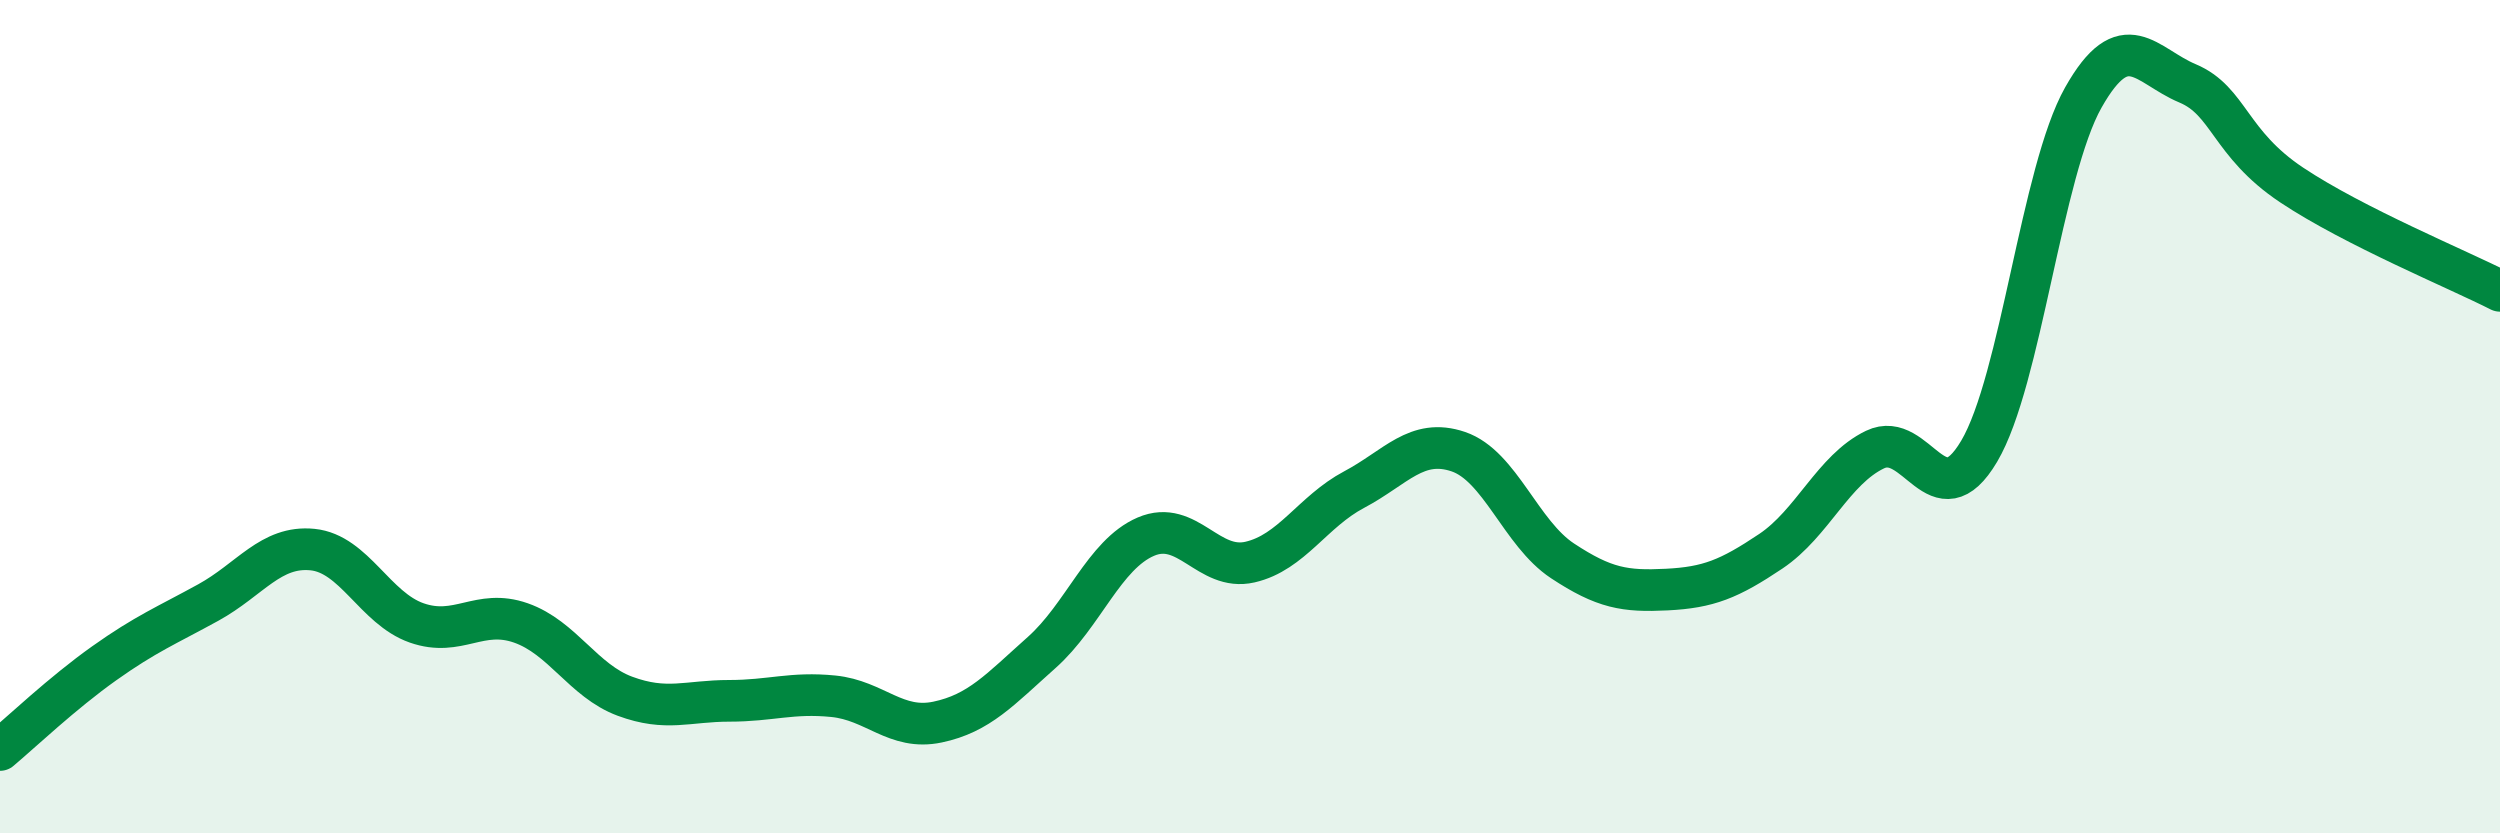
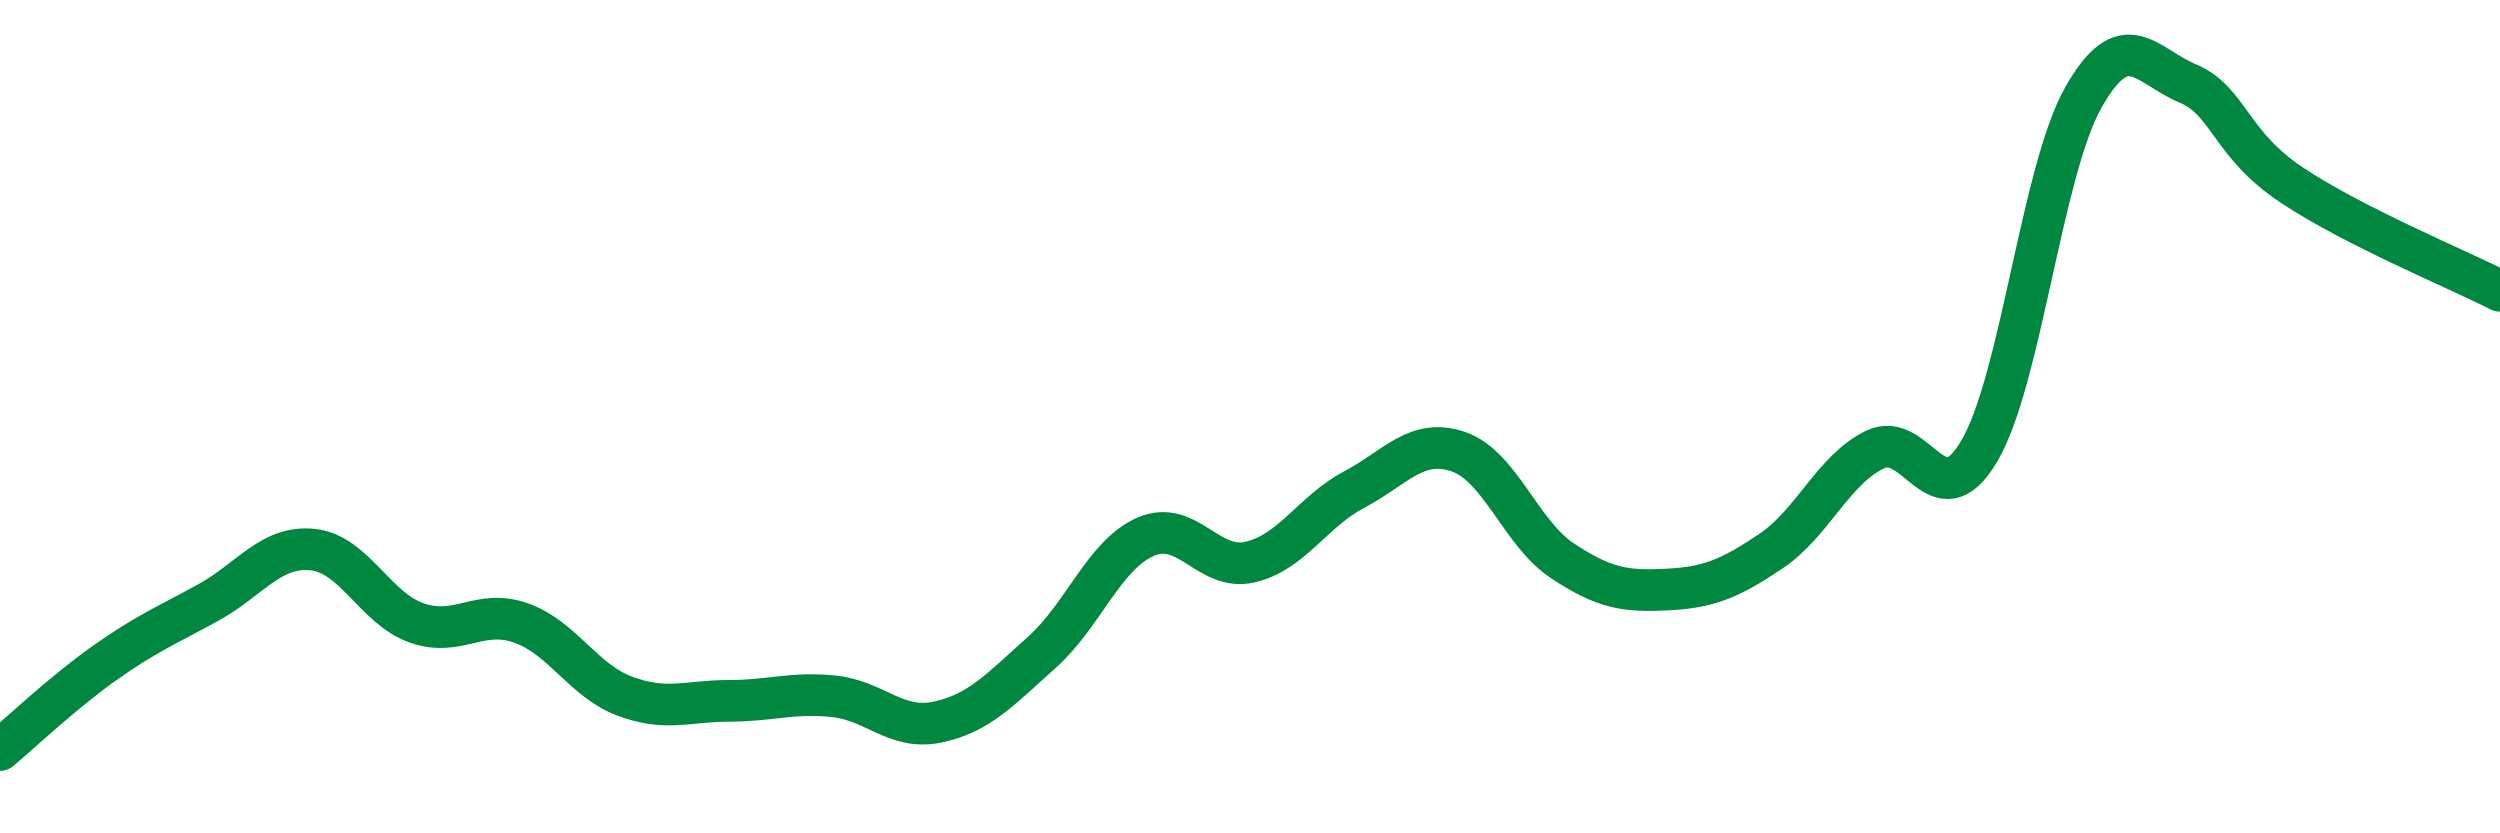
<svg xmlns="http://www.w3.org/2000/svg" width="60" height="20" viewBox="0 0 60 20">
-   <path d="M 0,18 C 0.5,17.58 1.5,16.63 2.5,15.92 C 3.5,15.21 4,15.01 5,14.46 C 6,13.91 6.5,13.09 7.5,13.19 C 8.5,13.29 9,14.6 10,14.95 C 11,15.3 11.5,14.6 12.5,14.95 C 13.5,15.3 14,16.34 15,16.71 C 16,17.08 16.5,16.82 17.5,16.82 C 18.5,16.82 19,16.61 20,16.71 C 21,16.81 21.5,17.54 22.5,17.33 C 23.5,17.12 24,16.55 25,15.66 C 26,14.77 26.5,13.31 27.5,12.88 C 28.5,12.45 29,13.72 30,13.49 C 31,13.26 31.5,12.28 32.5,11.75 C 33.5,11.22 34,10.5 35,10.84 C 36,11.18 36.5,12.8 37.5,13.46 C 38.5,14.12 39,14.2 40,14.15 C 41,14.1 41.5,13.9 42.5,13.23 C 43.5,12.56 44,11.27 45,10.79 C 46,10.31 46.5,12.52 47.5,10.83 C 48.5,9.14 49,4.11 50,2.34 C 51,0.57 51.5,1.58 52.5,2 C 53.5,2.42 53.5,3.44 55,4.44 C 56.5,5.44 59,6.47 60,6.98L60 20L0 20Z" fill="#008740" opacity="0.1" stroke-linecap="round" stroke-linejoin="round" />
  <path d="M 0,18 C 0.5,17.58 1.5,16.63 2.5,15.92 C 3.5,15.21 4,15.01 5,14.46 C 6,13.91 6.5,13.09 7.5,13.19 C 8.5,13.29 9,14.6 10,14.95 C 11,15.3 11.5,14.6 12.5,14.95 C 13.5,15.3 14,16.34 15,16.71 C 16,17.08 16.5,16.82 17.5,16.82 C 18.5,16.82 19,16.61 20,16.71 C 21,16.81 21.5,17.54 22.5,17.33 C 23.5,17.12 24,16.55 25,15.66 C 26,14.77 26.5,13.31 27.5,12.88 C 28.5,12.45 29,13.72 30,13.49 C 31,13.26 31.5,12.28 32.5,11.75 C 33.5,11.22 34,10.5 35,10.84 C 36,11.18 36.5,12.8 37.5,13.46 C 38.5,14.12 39,14.2 40,14.15 C 41,14.1 41.5,13.9 42.5,13.23 C 43.5,12.56 44,11.27 45,10.79 C 46,10.31 46.5,12.52 47.5,10.83 C 48.5,9.14 49,4.11 50,2.34 C 51,0.57 51.5,1.58 52.5,2 C 53.5,2.42 53.5,3.44 55,4.44 C 56.5,5.44 59,6.47 60,6.98" stroke="#008740" stroke-width="1" fill="none" stroke-linecap="round" stroke-linejoin="round" />
</svg>